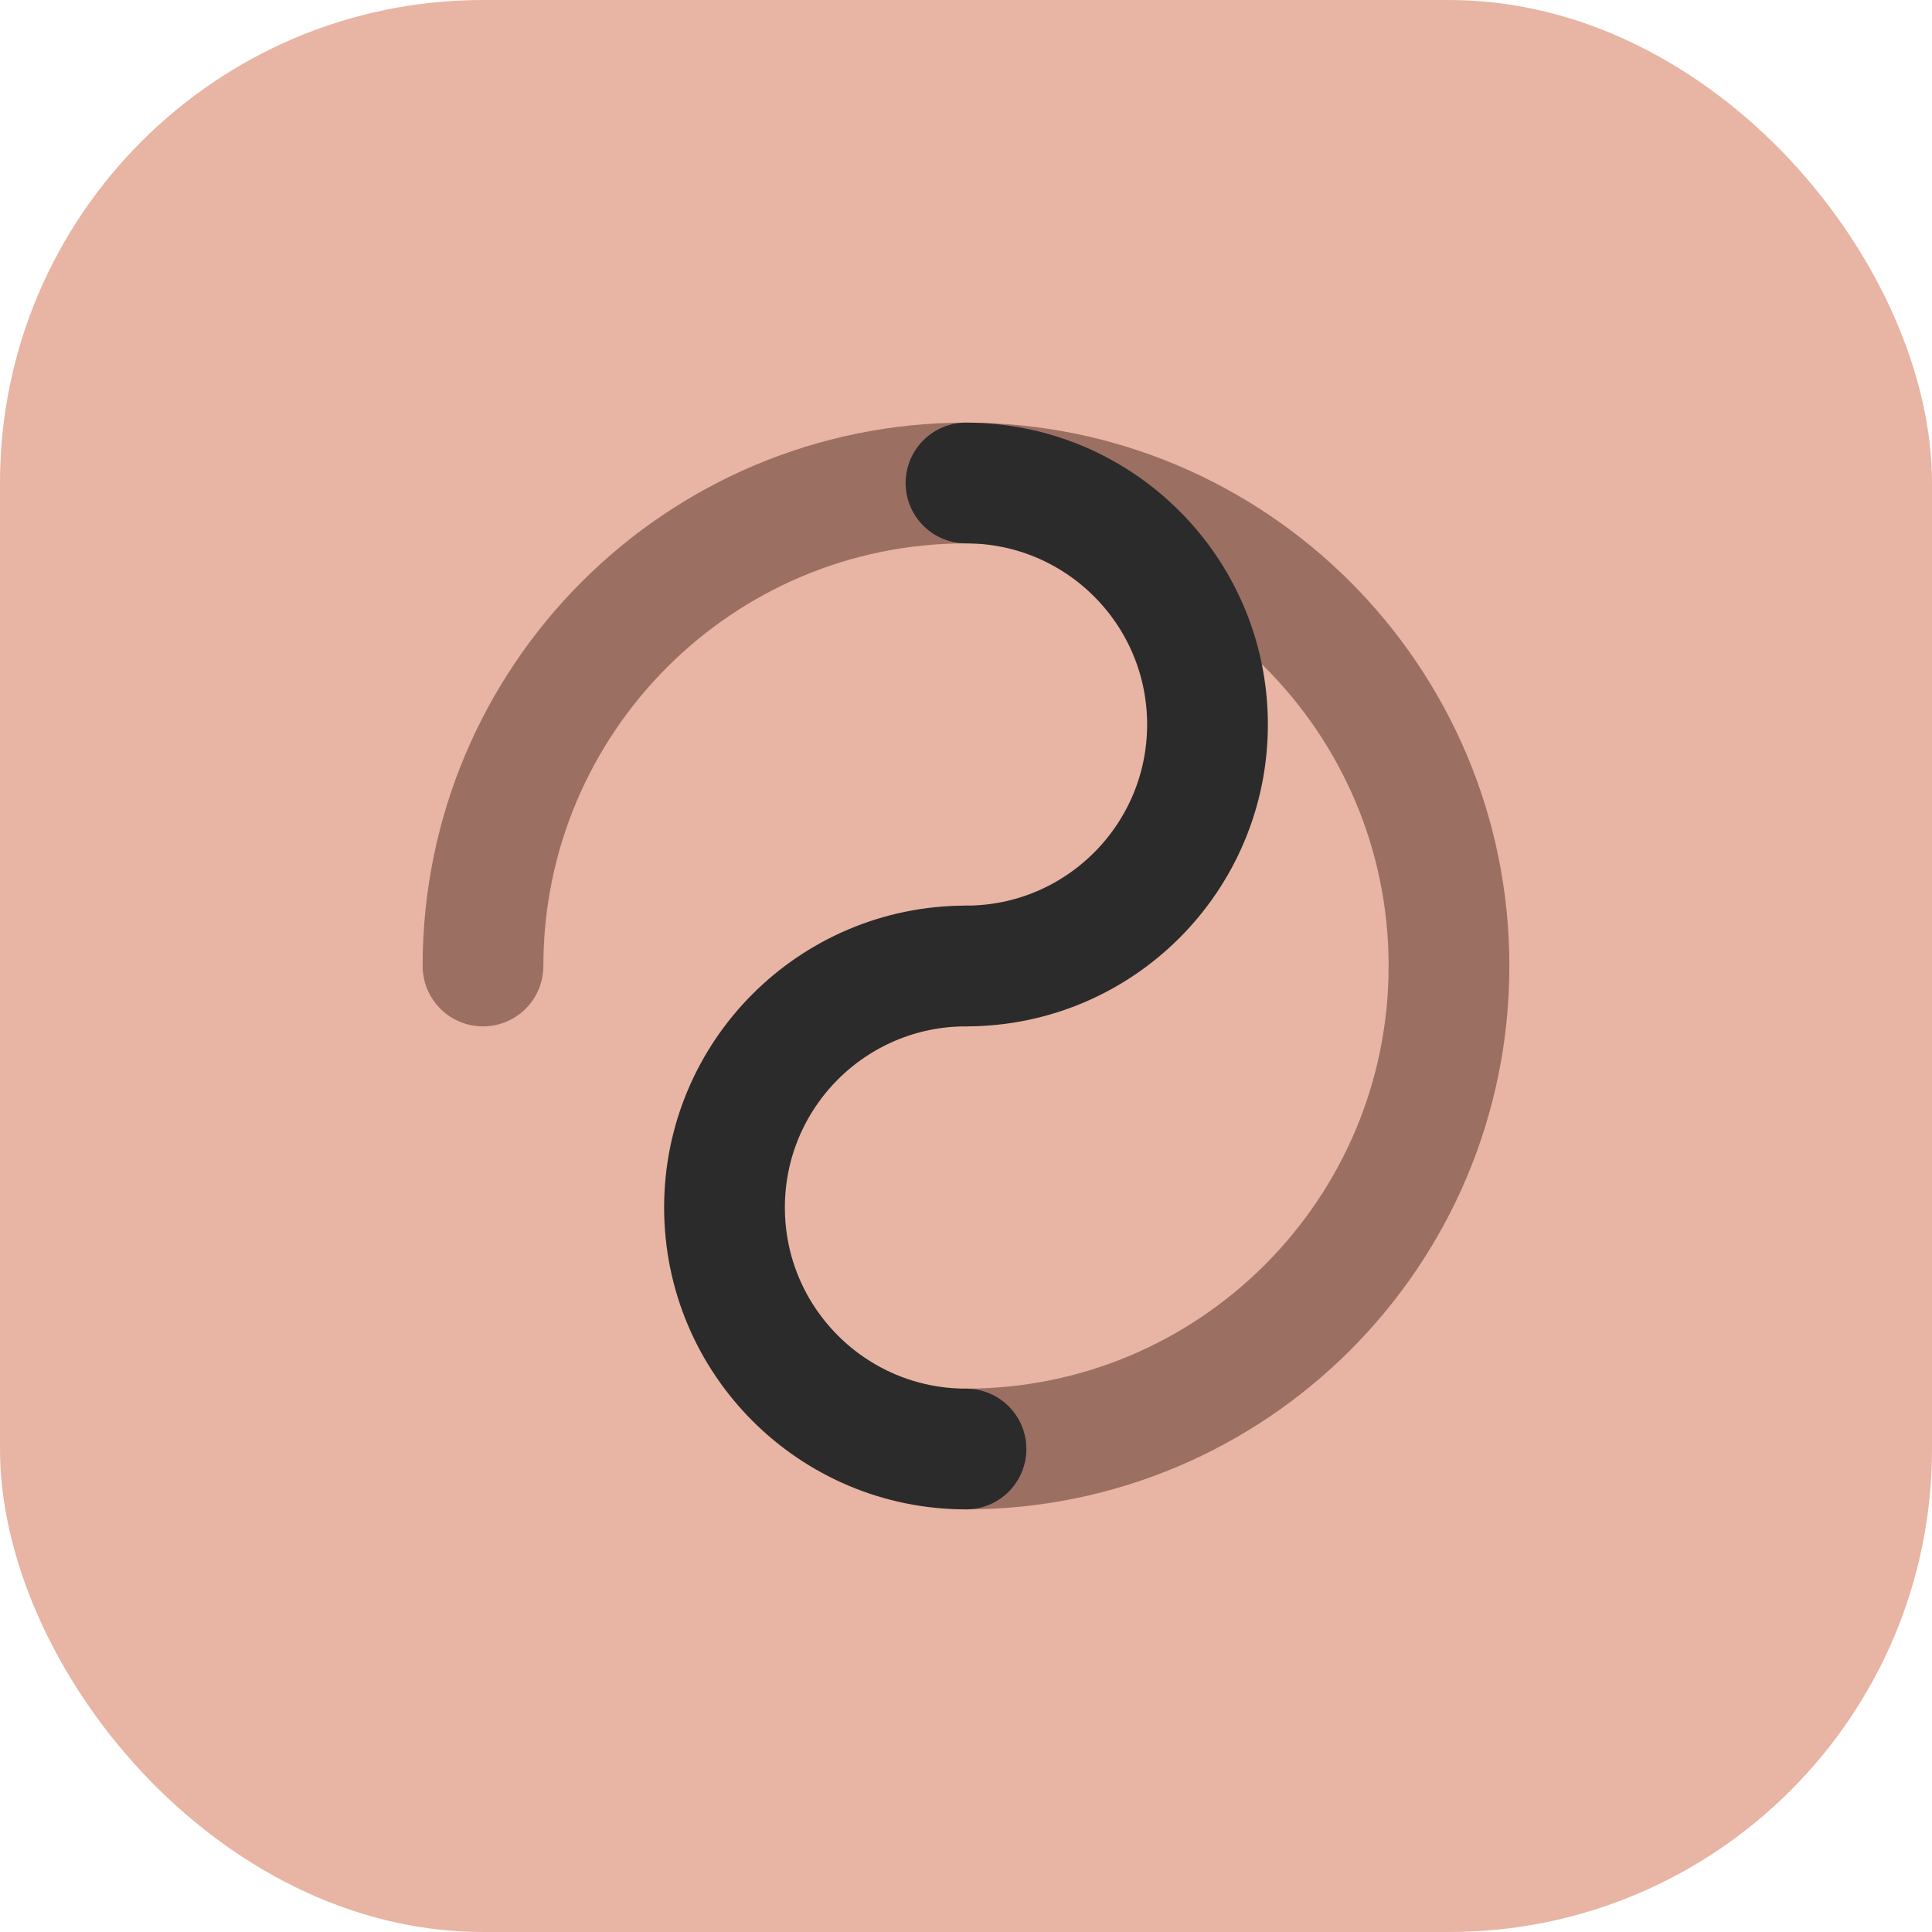
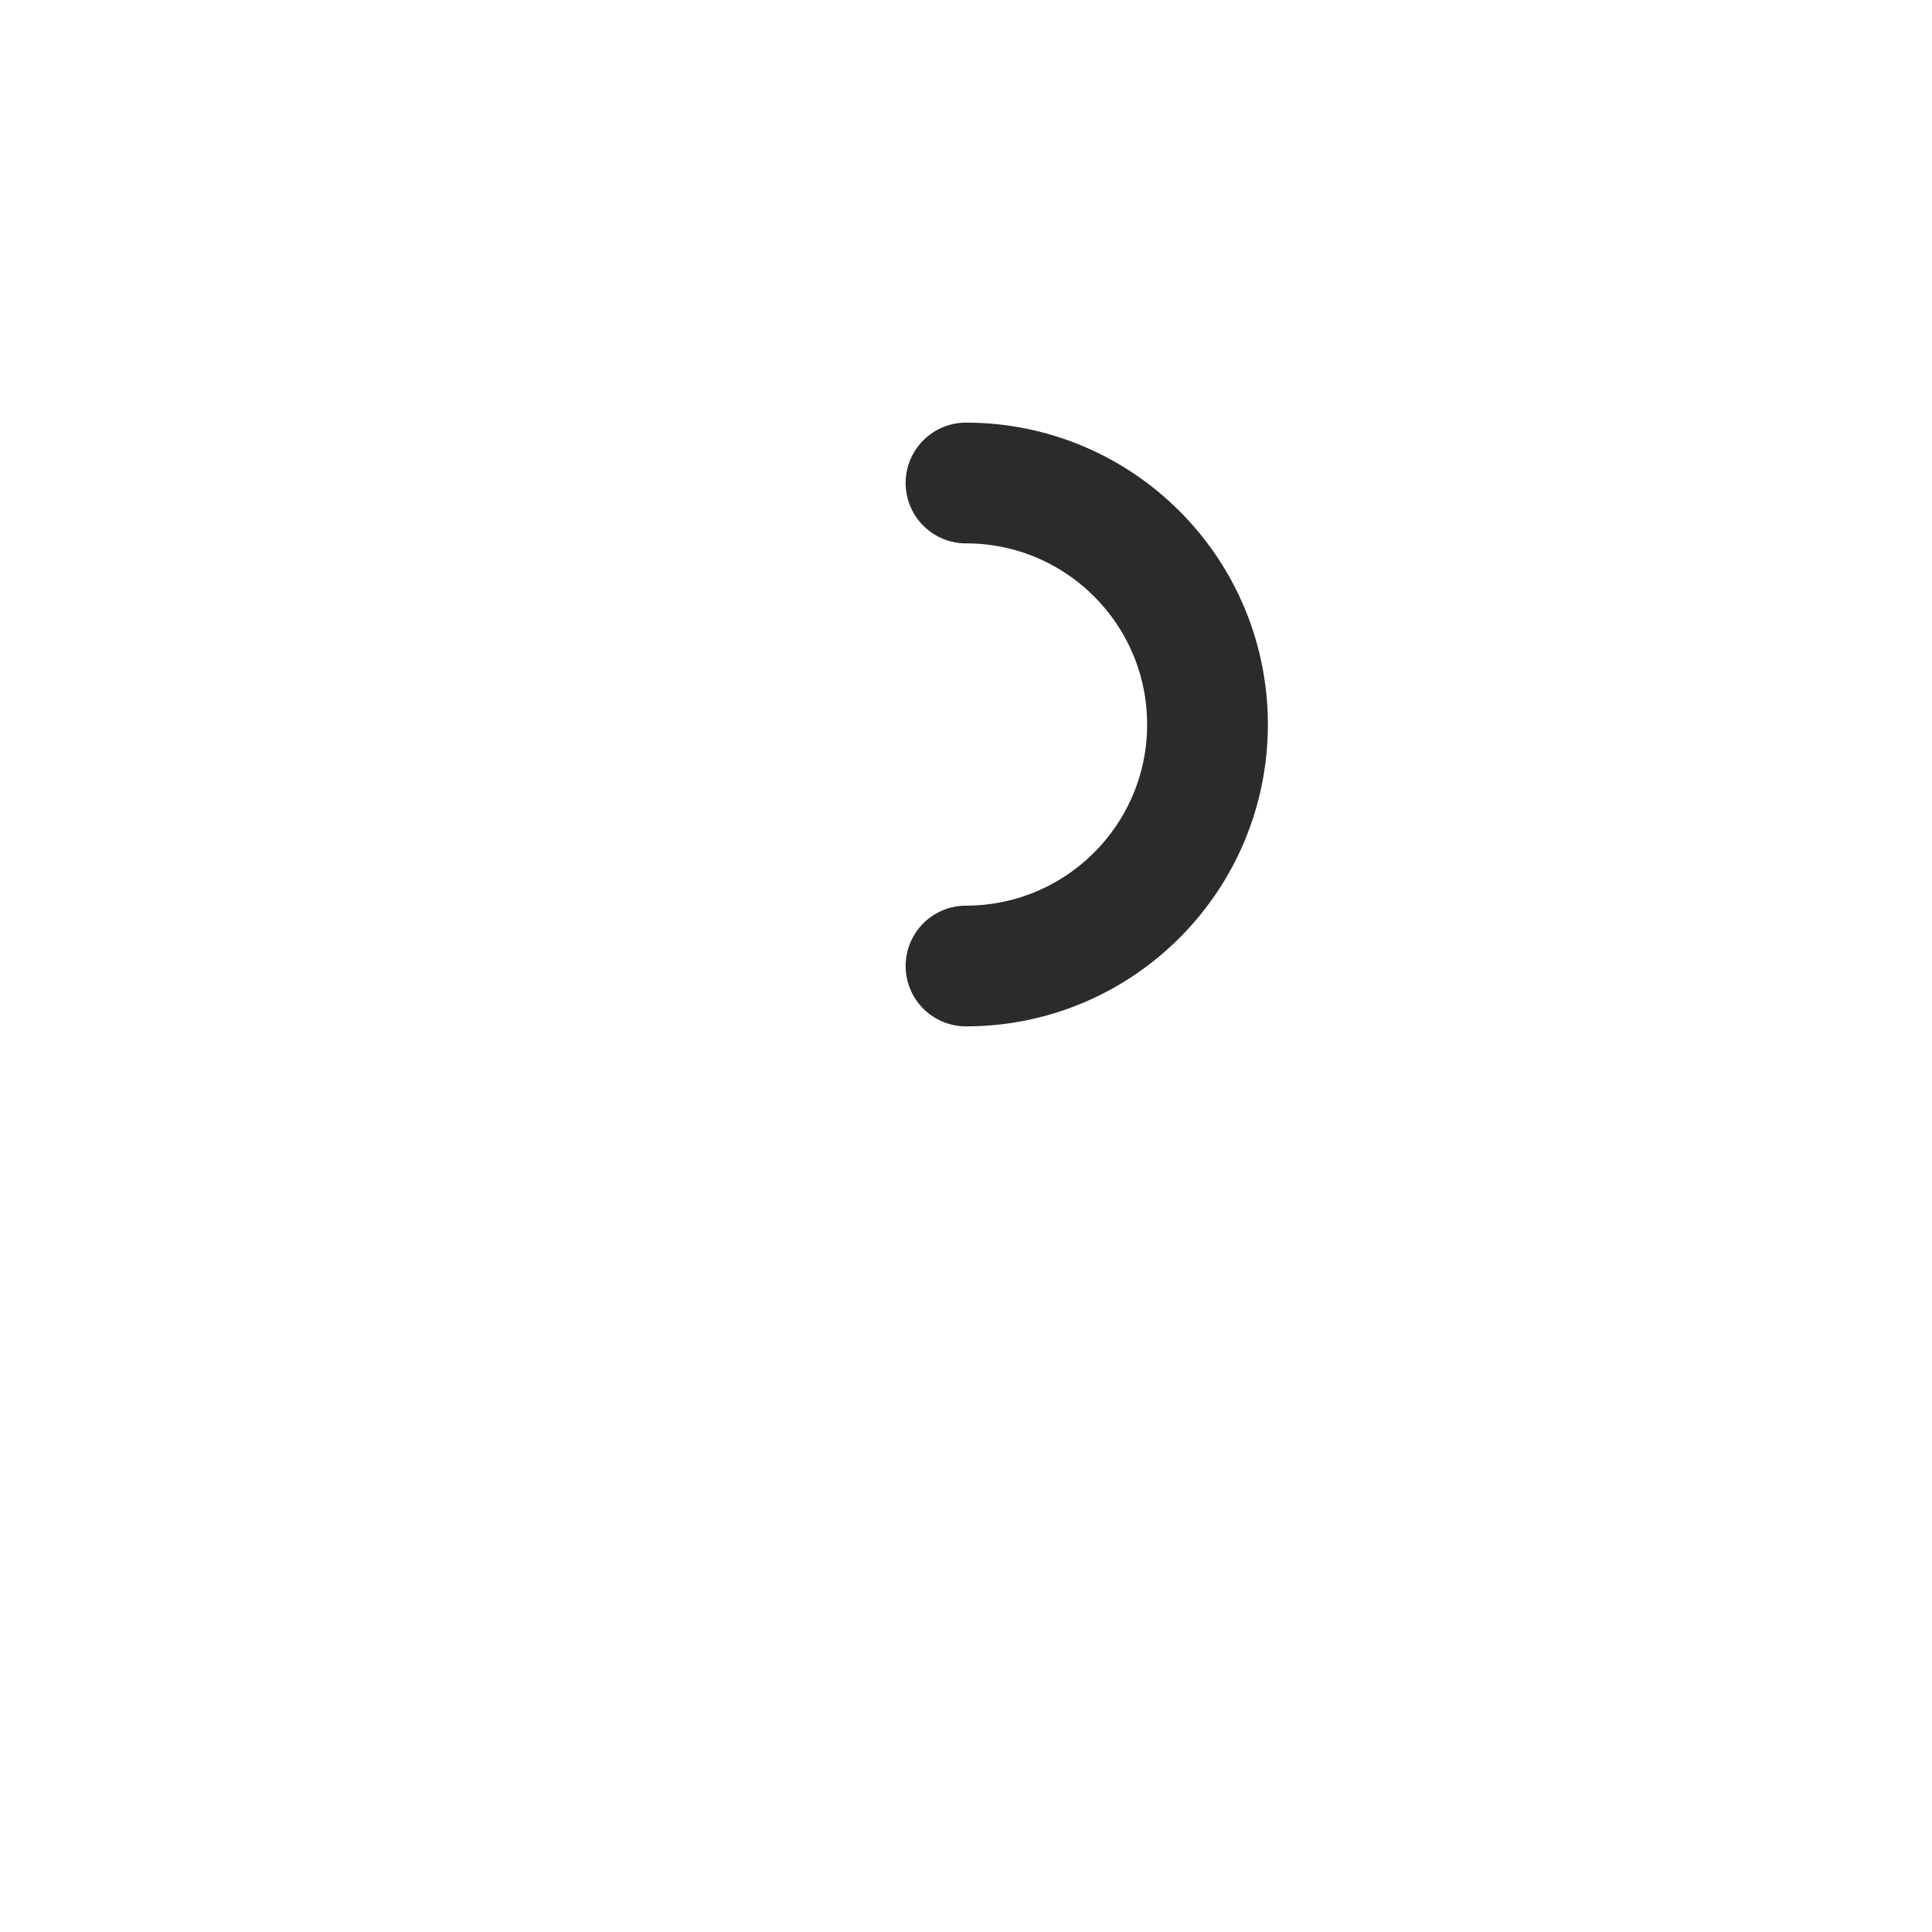
<svg xmlns="http://www.w3.org/2000/svg" width="32" height="32" viewBox="0 0 32 32" fill="none">
-   <rect width="32" height="32" rx="8" fill="#E8B4A3" />
-   <path d="M8 16C8 11.582 11.582 8 16 8C20.418 8 24 11.582 24 16C24 20.418 20.418 24 16 24" stroke="#9C6F63" stroke-width="2" stroke-linecap="round" />
-   <path d="M16 24C13.791 24 12 22.209 12 20C12 17.791 13.791 16 16 16" stroke="#2B2B2B" stroke-width="2" stroke-linecap="round" />
  <path d="M16 16C18.209 16 20 14.209 20 12C20 9.791 18.209 8 16 8" stroke="#2B2B2B" stroke-width="2" stroke-linecap="round" />
</svg>